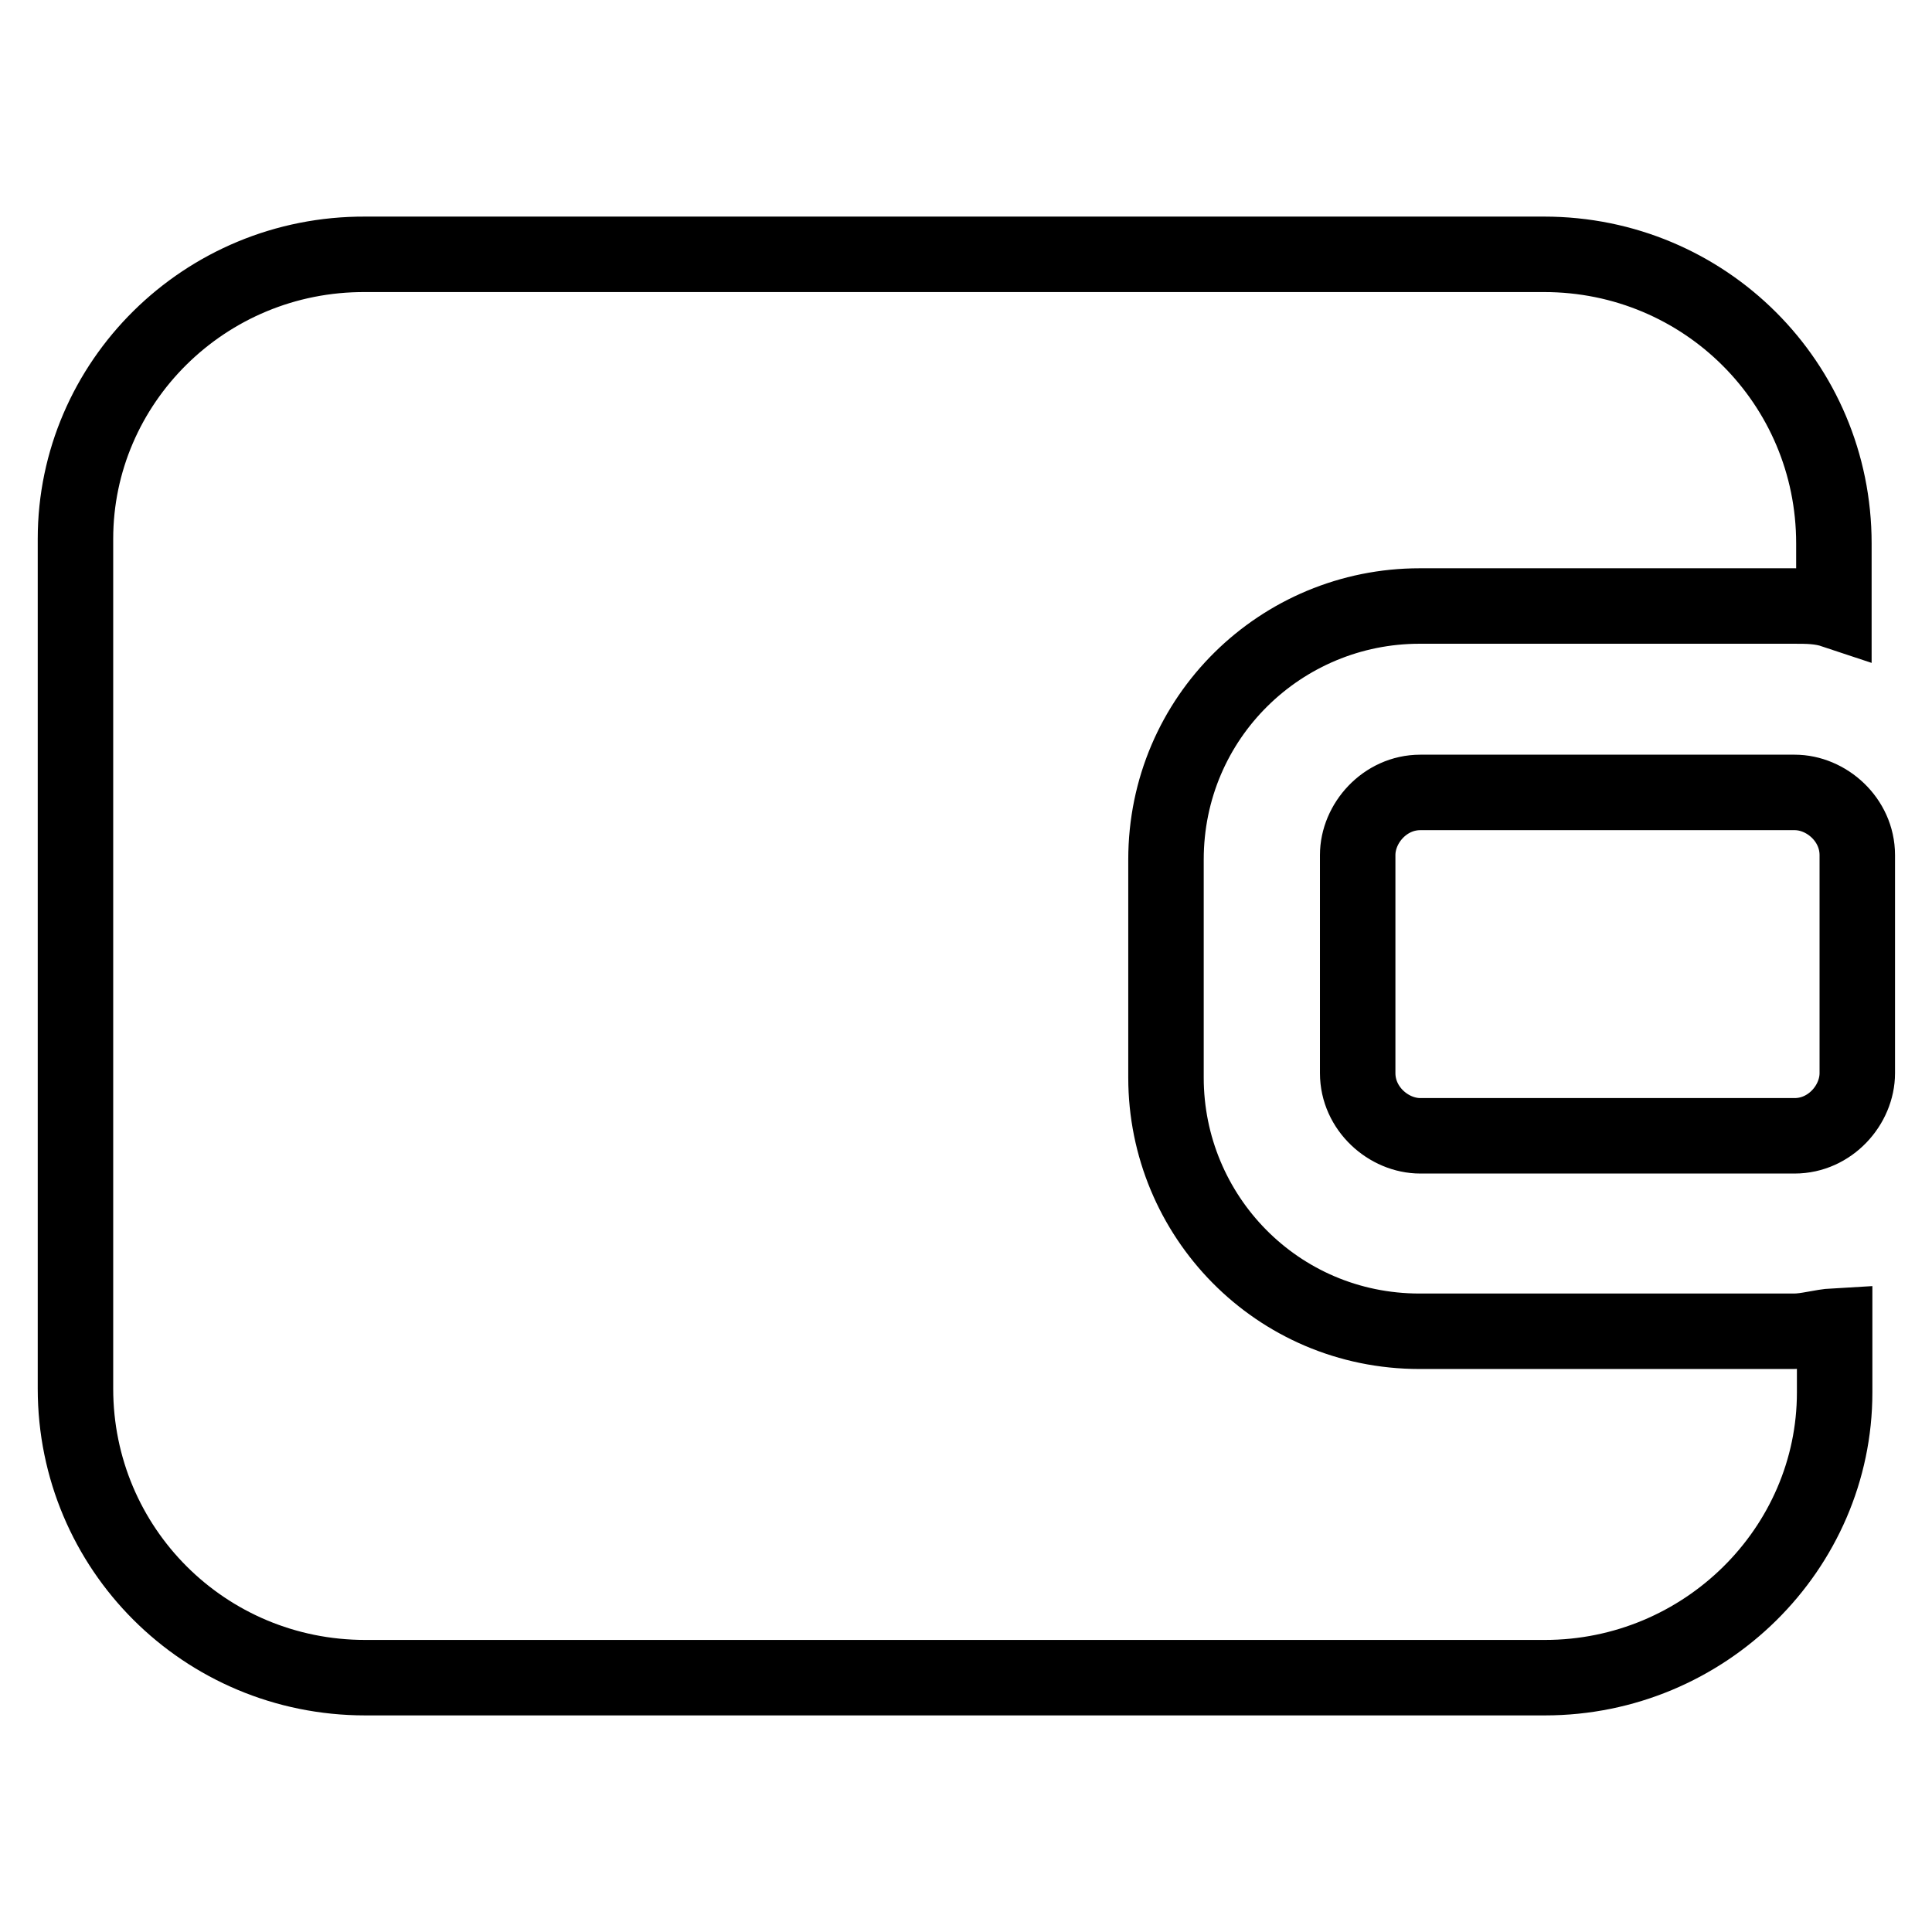
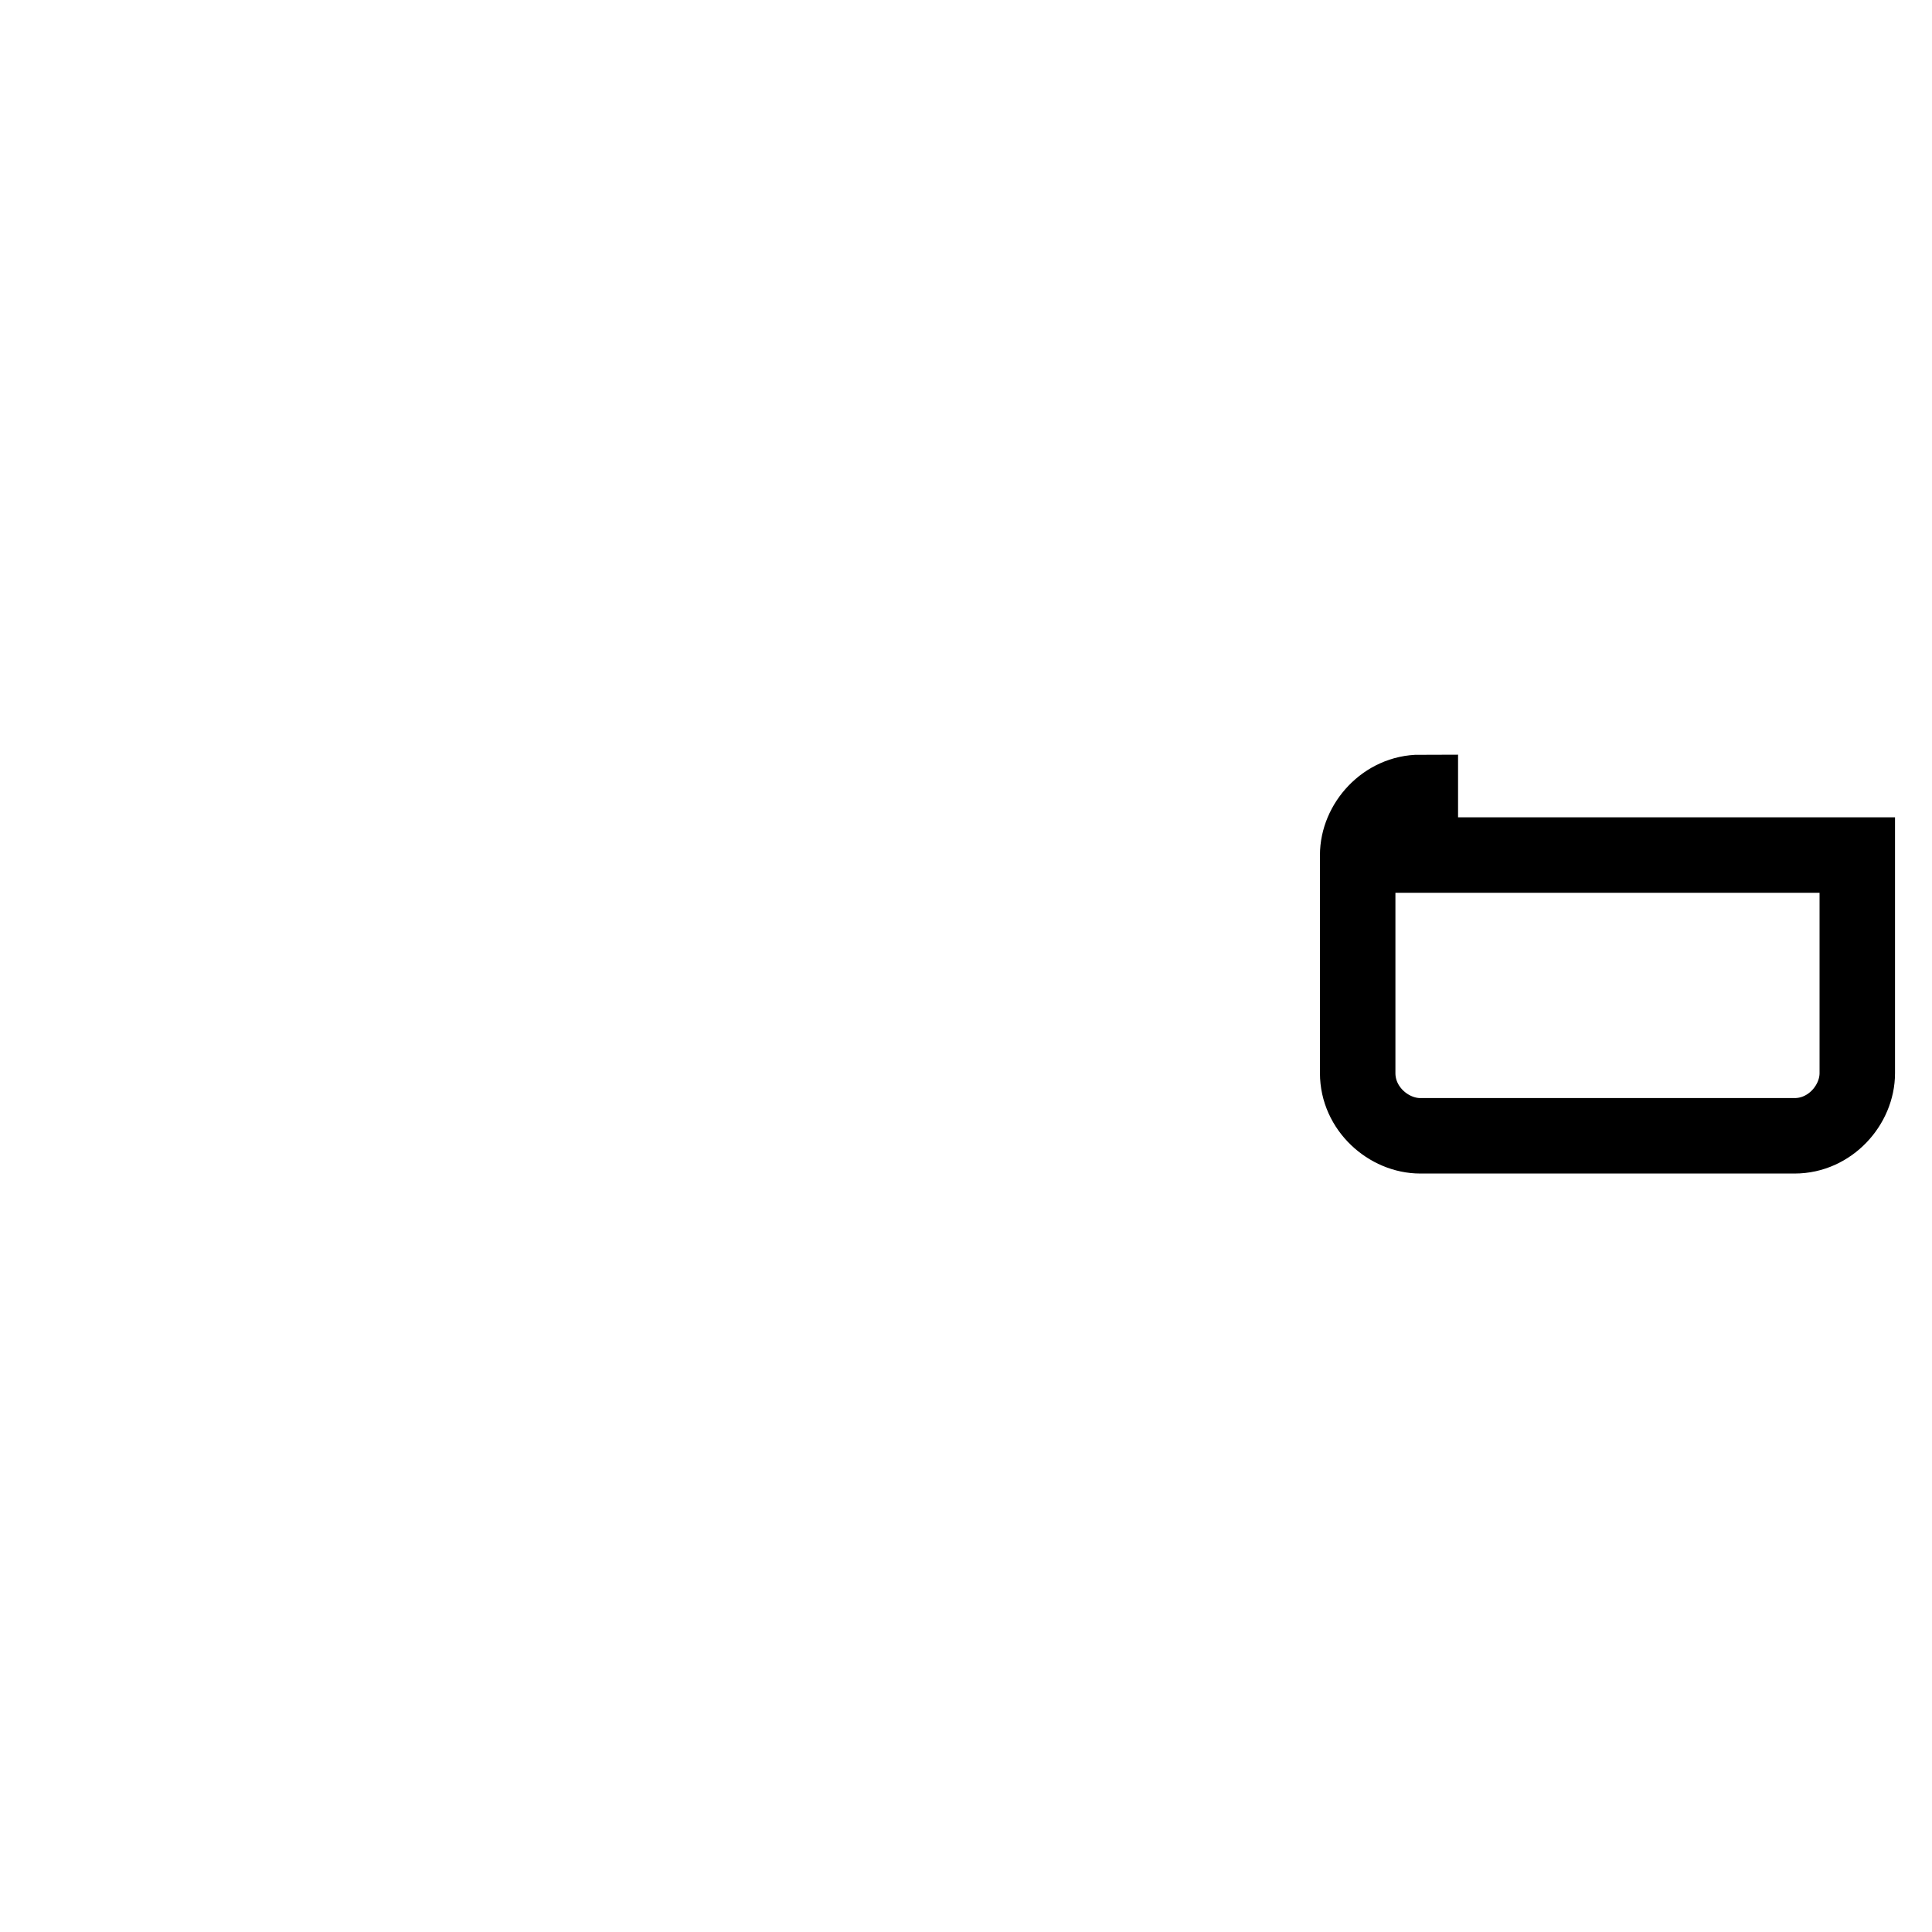
<svg xmlns="http://www.w3.org/2000/svg" version="1.1" x="0px" y="0px" viewBox="0 0 256 256" enable-background="new 0 0 256 256" xml:space="preserve">
  <g>
-     <path stroke-width="10" fill-opacity="0" stroke="#000000" d="M237.7,176.4h-49.6c-18.9,0-33.6-15.3-33.6-33.6v-28.9c0-18.9,15.3-33.6,33.6-33.6h49.6 c1.8,0,3.5,0,5.3,0.6V72c0-21.2-17.1-38.3-38.4-38.3H48.4C27.1,33.6,10,50.7,10,71.4V184c0,21.2,17.1,38.3,38.4,38.3h156.3 c21.2,0,38.4-17.1,38.4-37.8v-8.8C241.3,175.8,239.5,176.4,237.7,176.4z" />
-     <path stroke-width="10" fill-opacity="0" stroke="#000000" d="M188.2,105c-4.7,0-8.3,4.1-8.3,8.3v28.9c0,4.7,4.1,8.3,8.3,8.3h49.6c4.7,0,8.3-4.1,8.3-8.3v-28.9 c0-4.7-4.1-8.3-8.3-8.3H188.2L188.2,105z" />
+     <path stroke-width="10" fill-opacity="0" stroke="#000000" d="M188.2,105c-4.7,0-8.3,4.1-8.3,8.3v28.9c0,4.7,4.1,8.3,8.3,8.3h49.6c4.7,0,8.3-4.1,8.3-8.3v-28.9 H188.2L188.2,105z" />
  </g>
</svg>